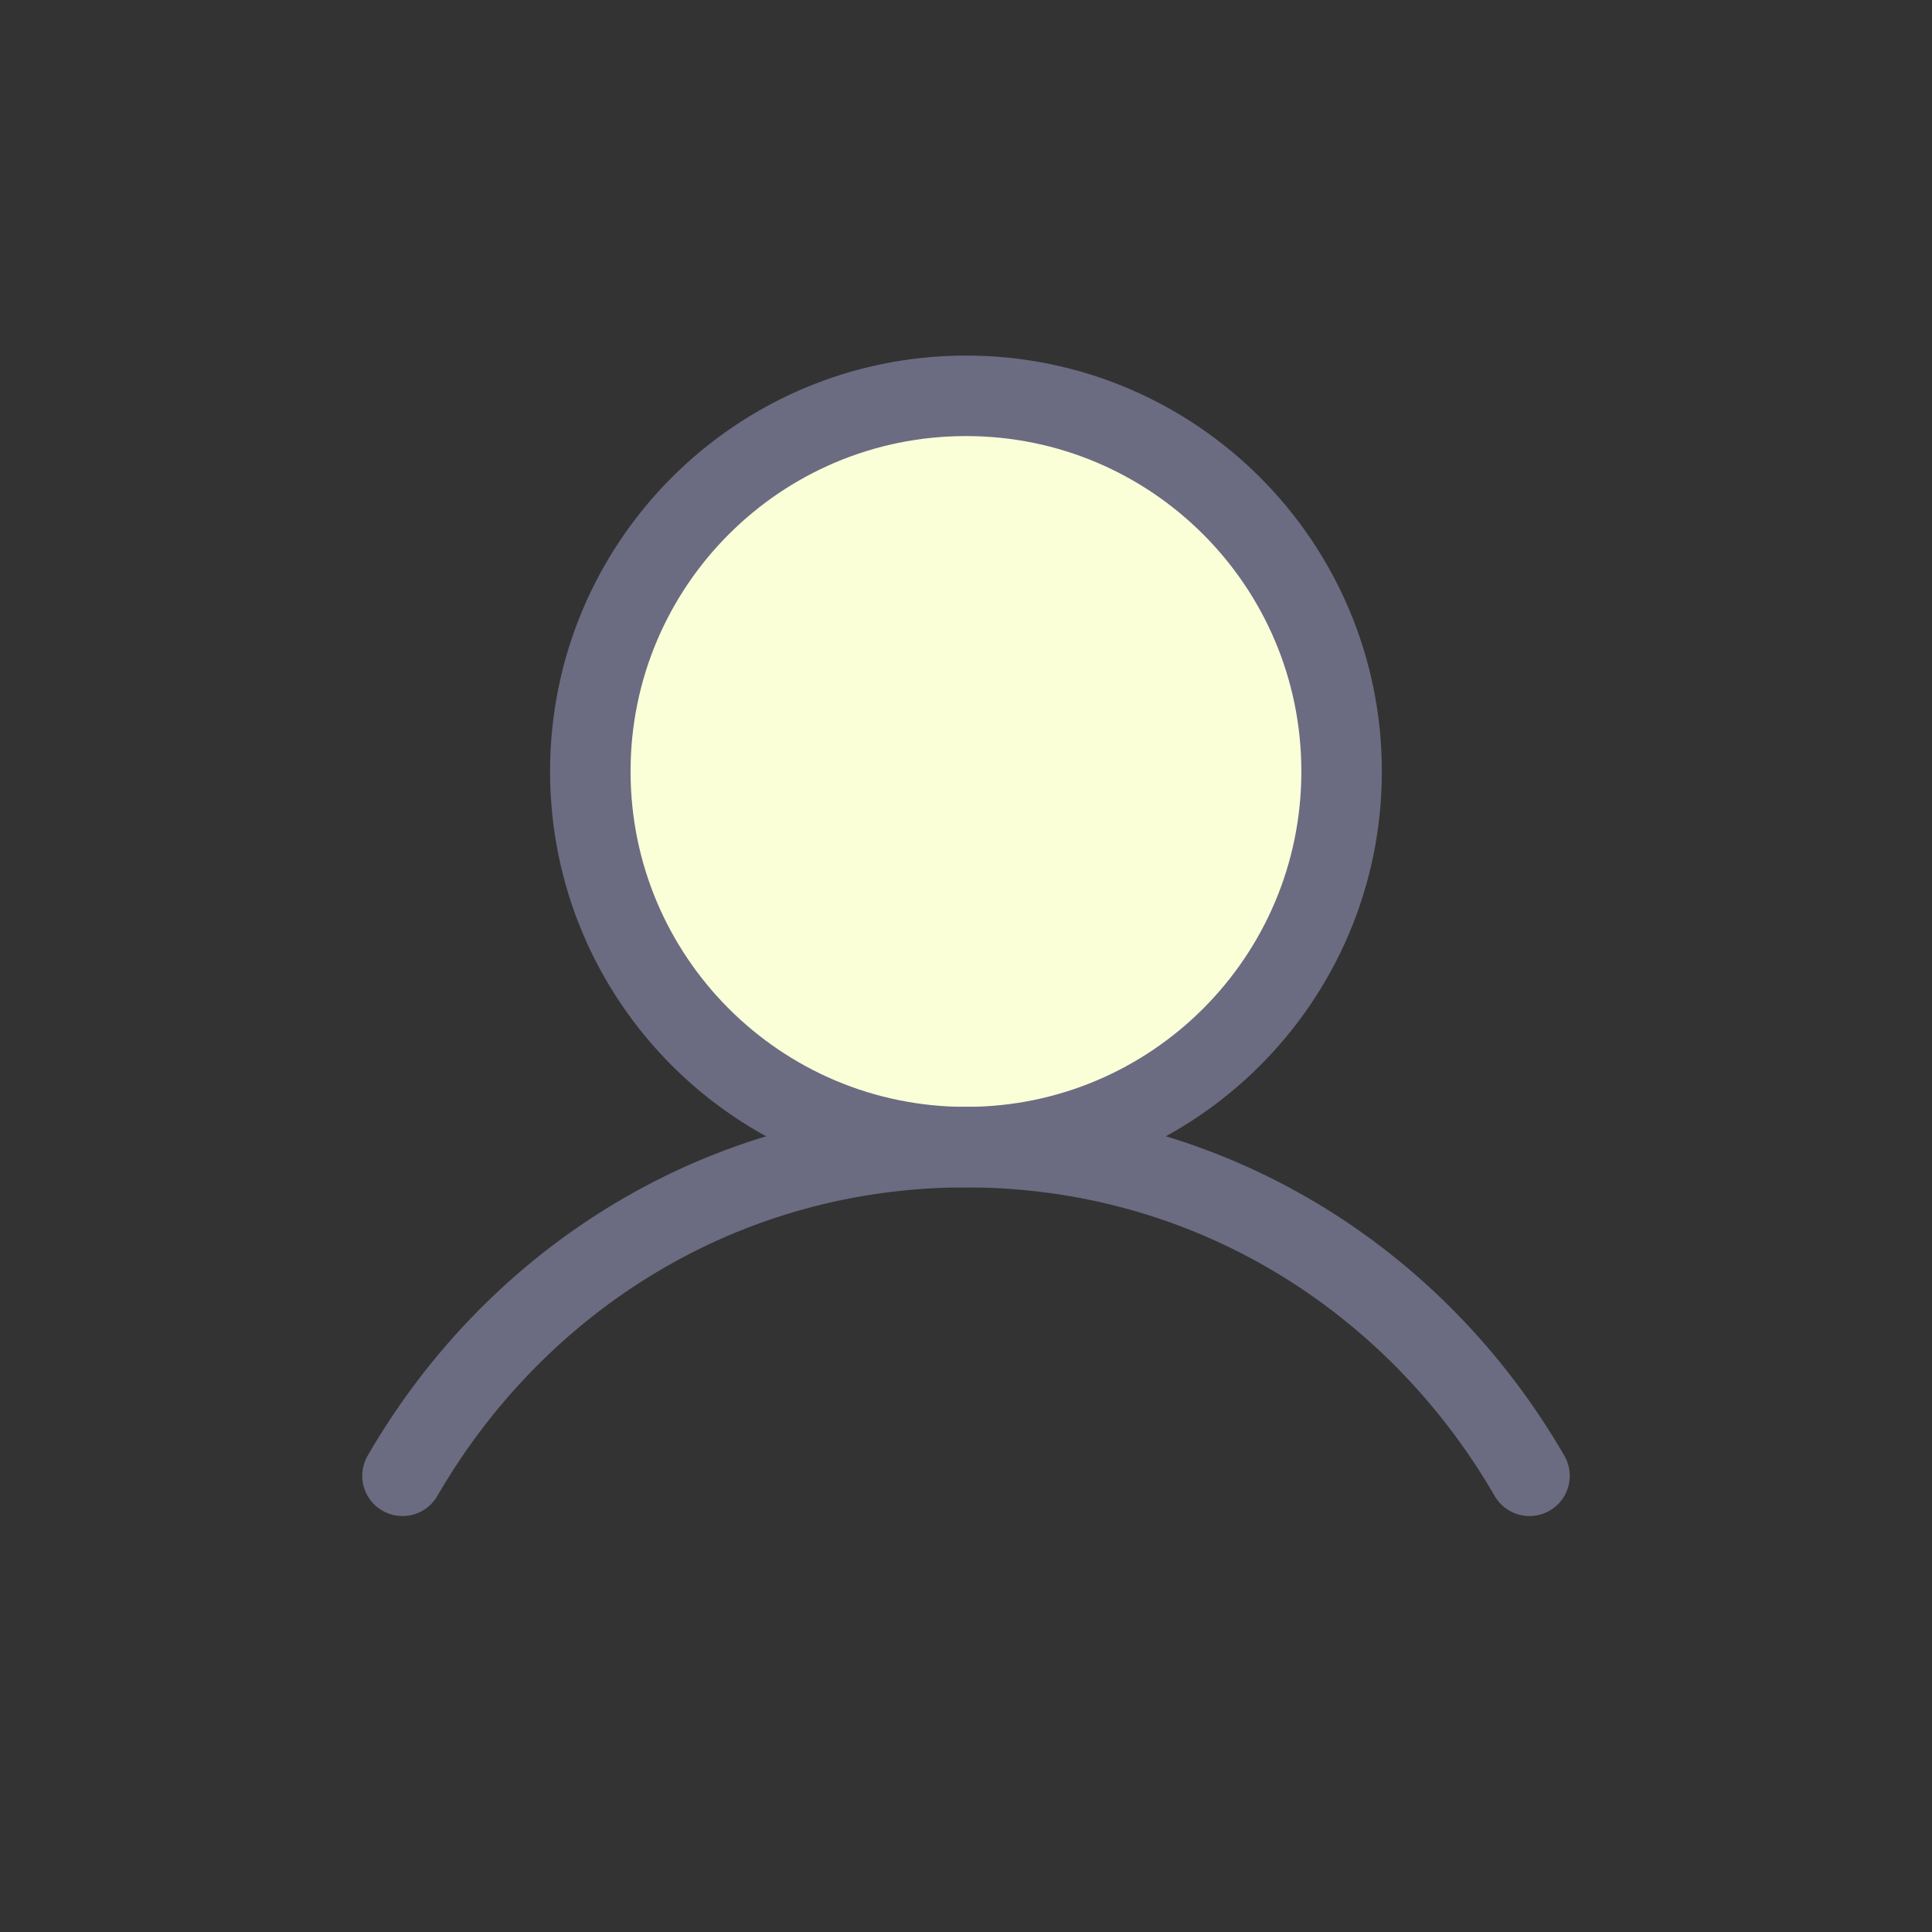
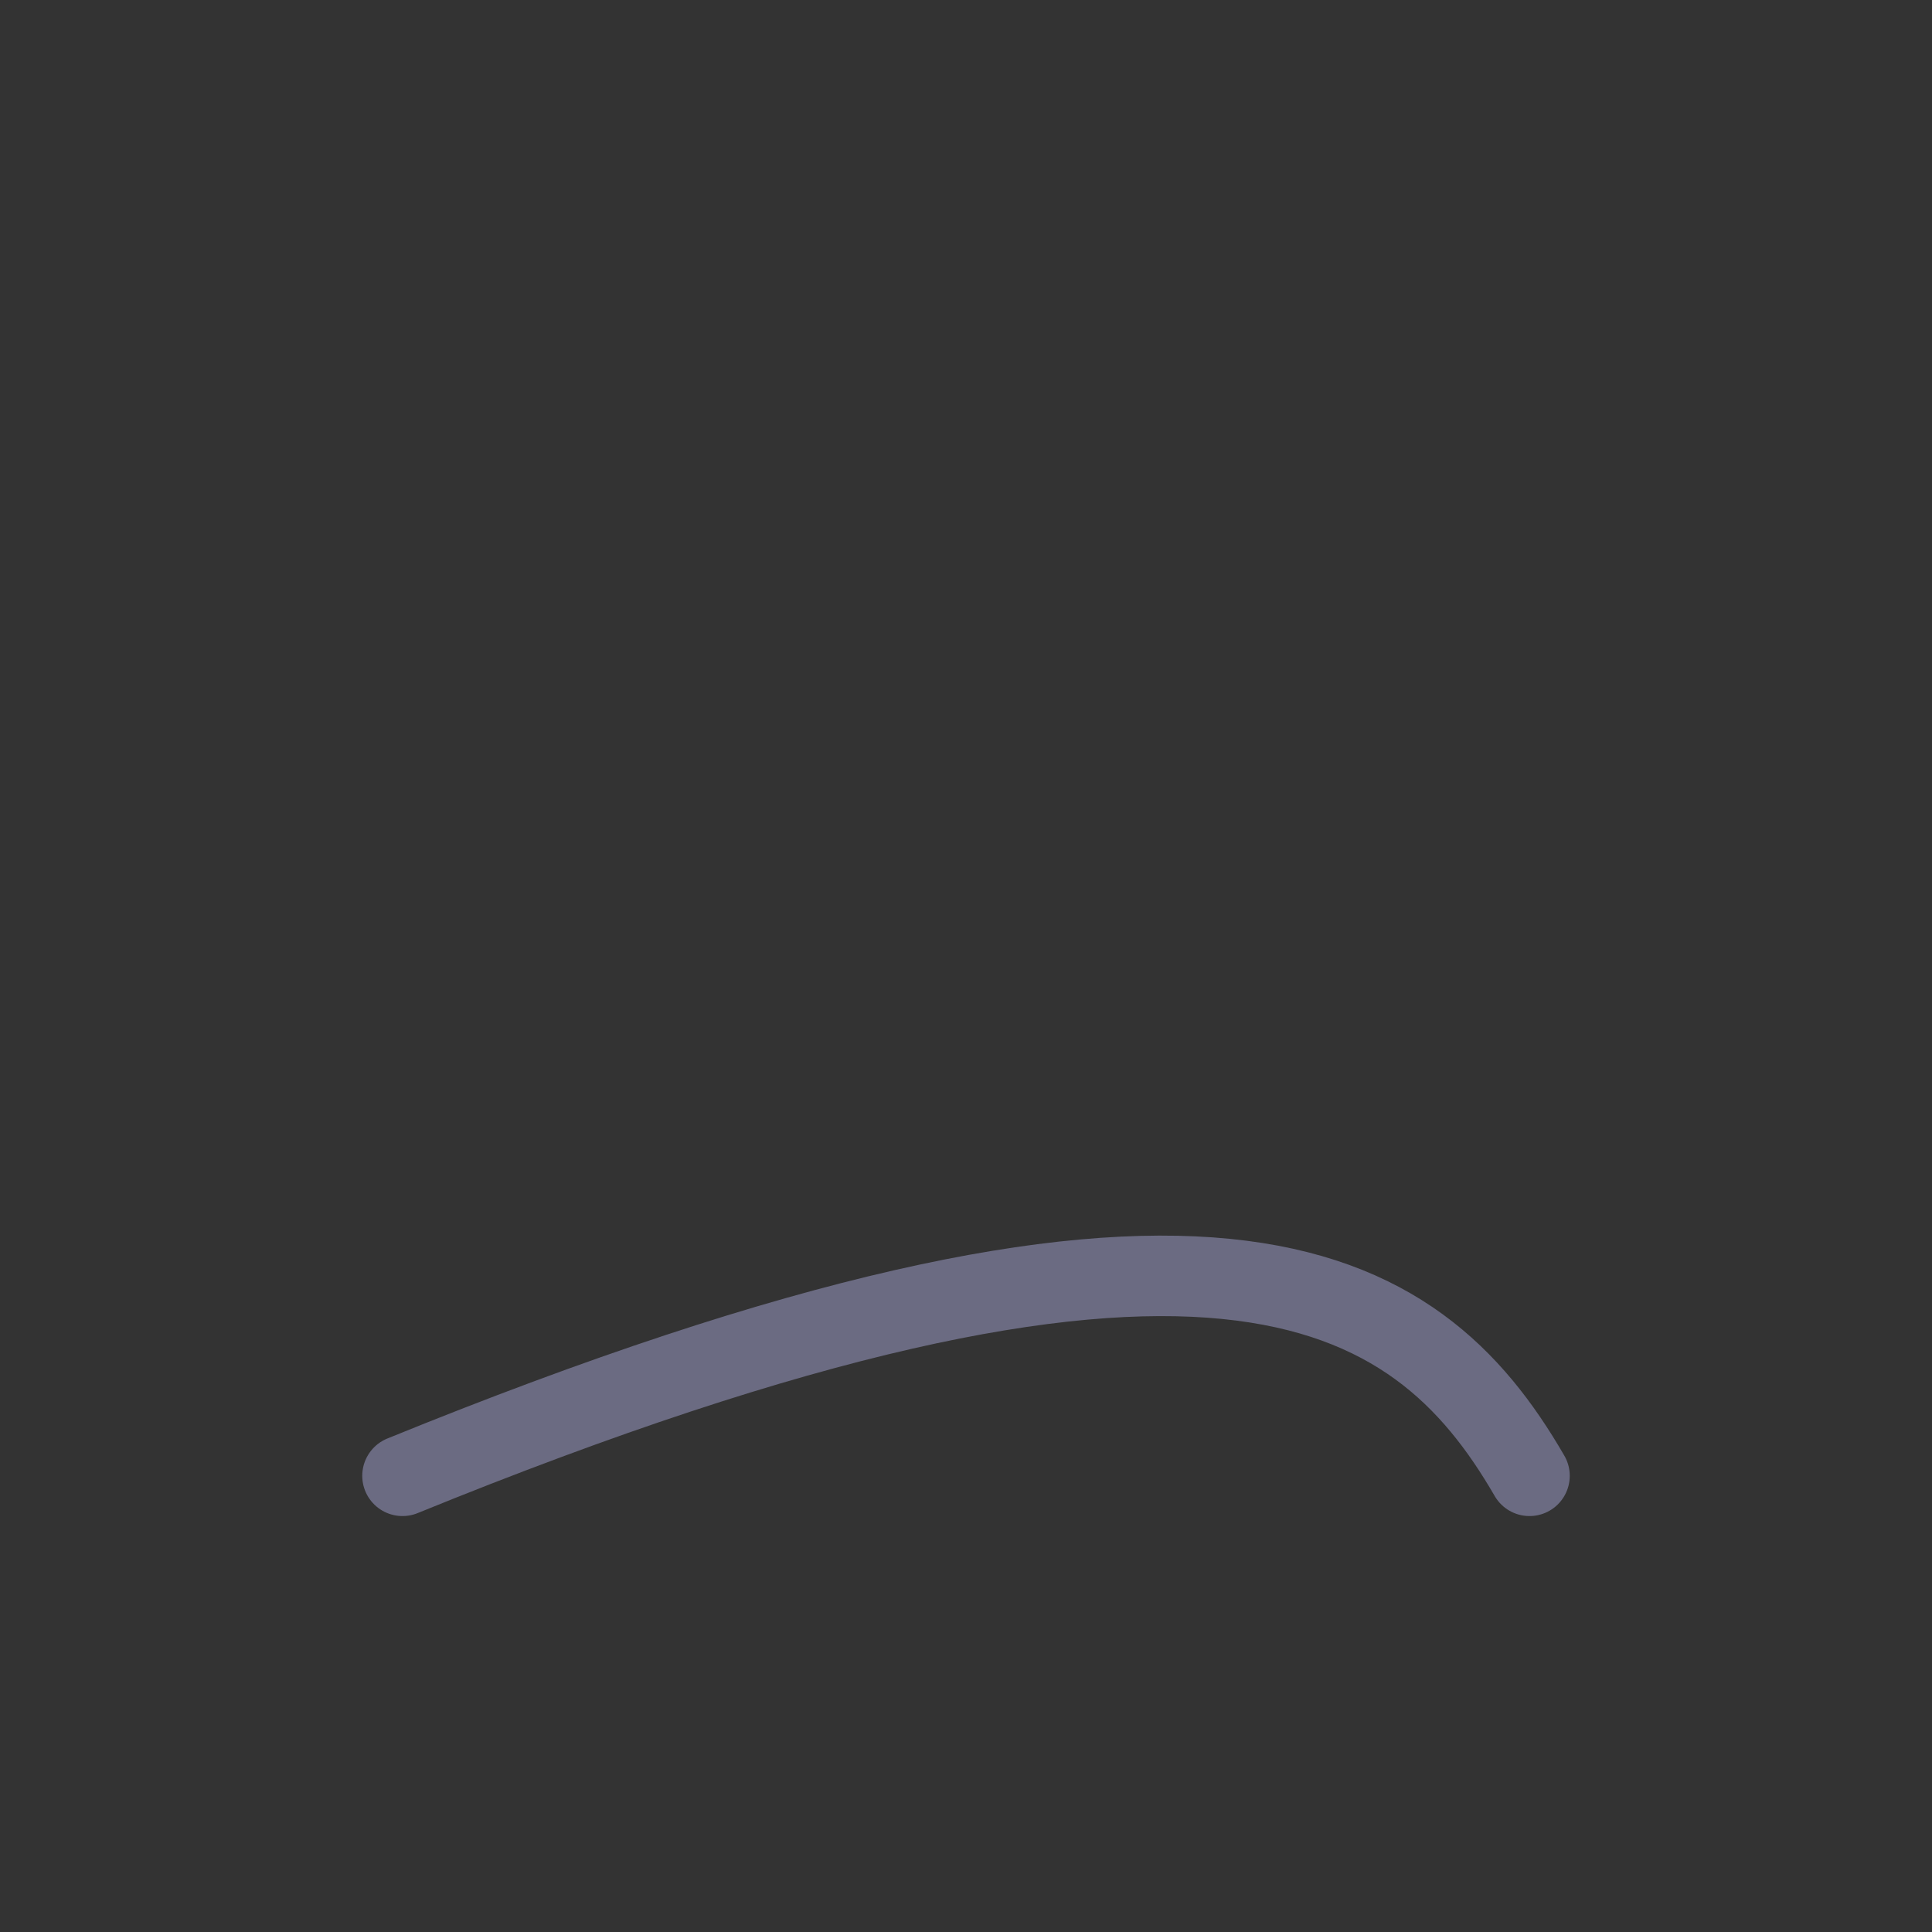
<svg xmlns="http://www.w3.org/2000/svg" width="24" height="24" viewBox="0 0 24 24" fill="none">
  <rect x="0" y="0" width="24" height="24" fill="#333333" stroke="none" />
  <g id="User">
-     <path id="Vector" d="M12 14.25C14.577 14.25 16.666 12.161 16.666 9.583C16.666 7.006 14.577 4.917 12 4.917C9.422 4.917 7.333 7.006 7.333 9.583C7.333 12.161 9.422 14.25 12 14.25Z" fill="#FAFFD8" stroke="#6B6B82" stroke-linecap="round" stroke-linejoin="round" />
-     <path id="Vector_2" d="M5 18.333C6.412 15.893 8.978 14.25 12 14.25C15.022 14.25 17.588 15.893 19 18.333" stroke="#6B6B82" stroke-linecap="round" stroke-linejoin="round" />
+     <path id="Vector_2" d="M5 18.333C15.022 14.25 17.588 15.893 19 18.333" stroke="#6B6B82" stroke-linecap="round" stroke-linejoin="round" />
  </g>
</svg>